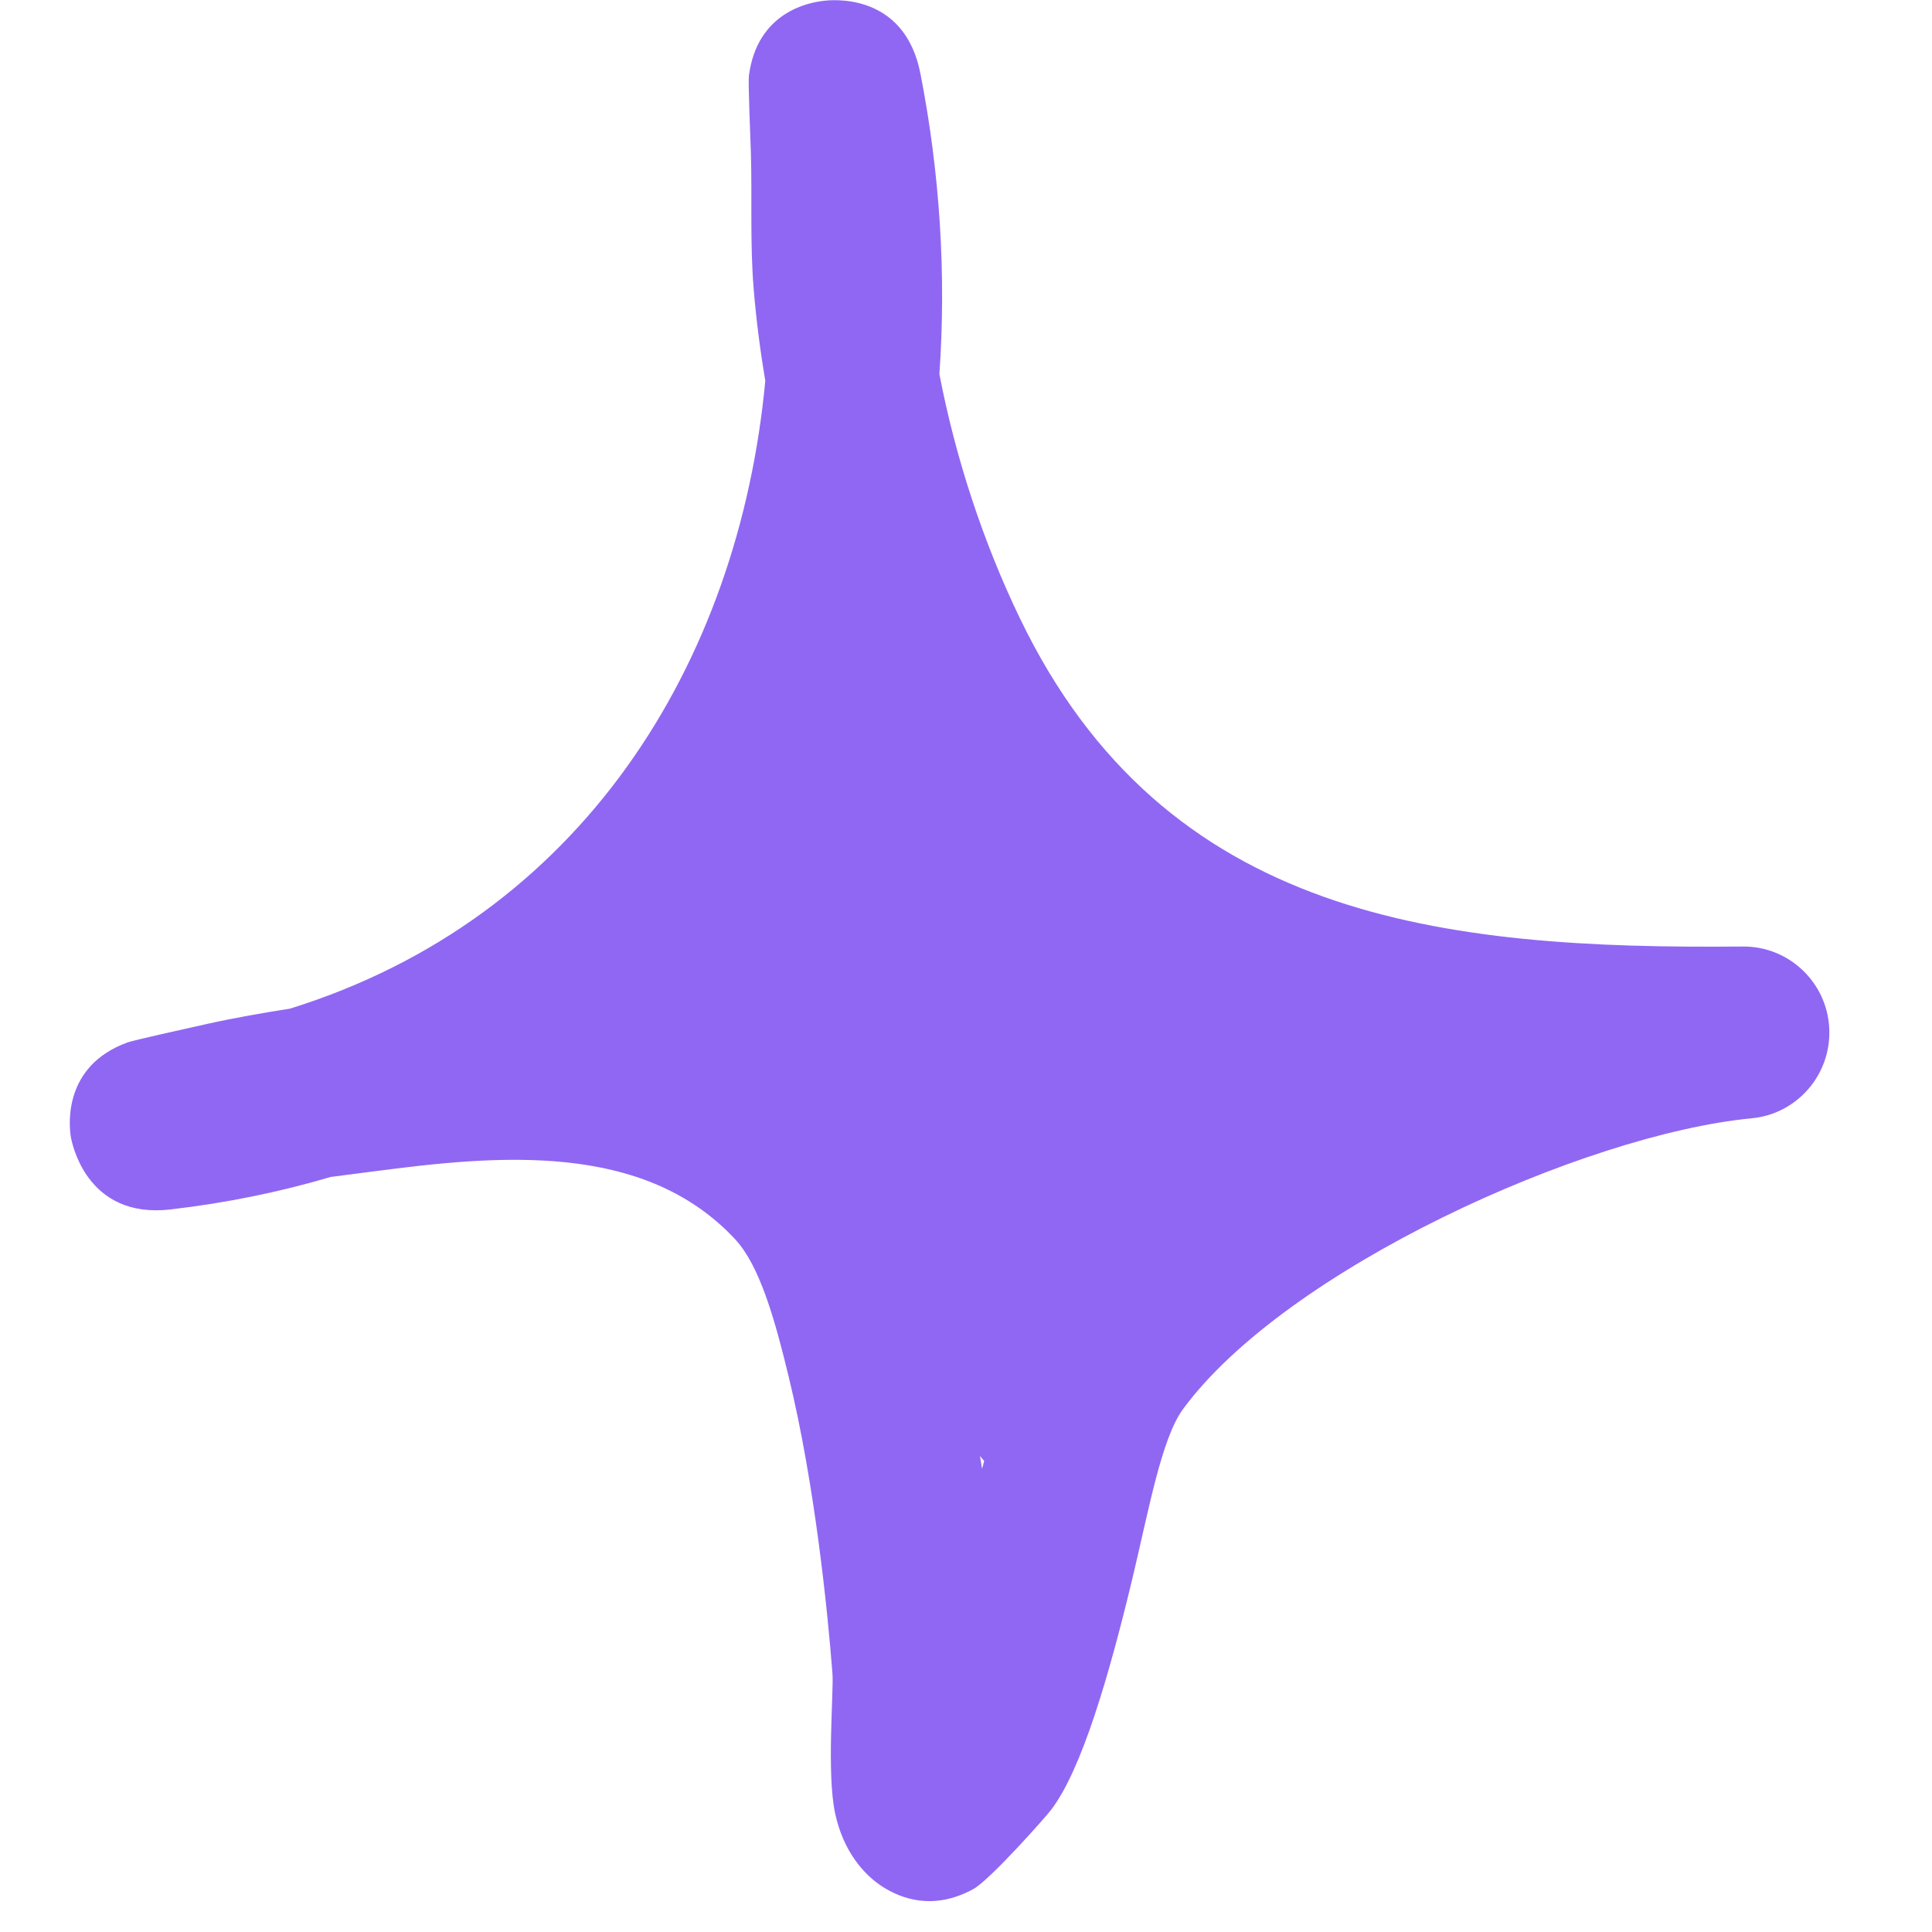
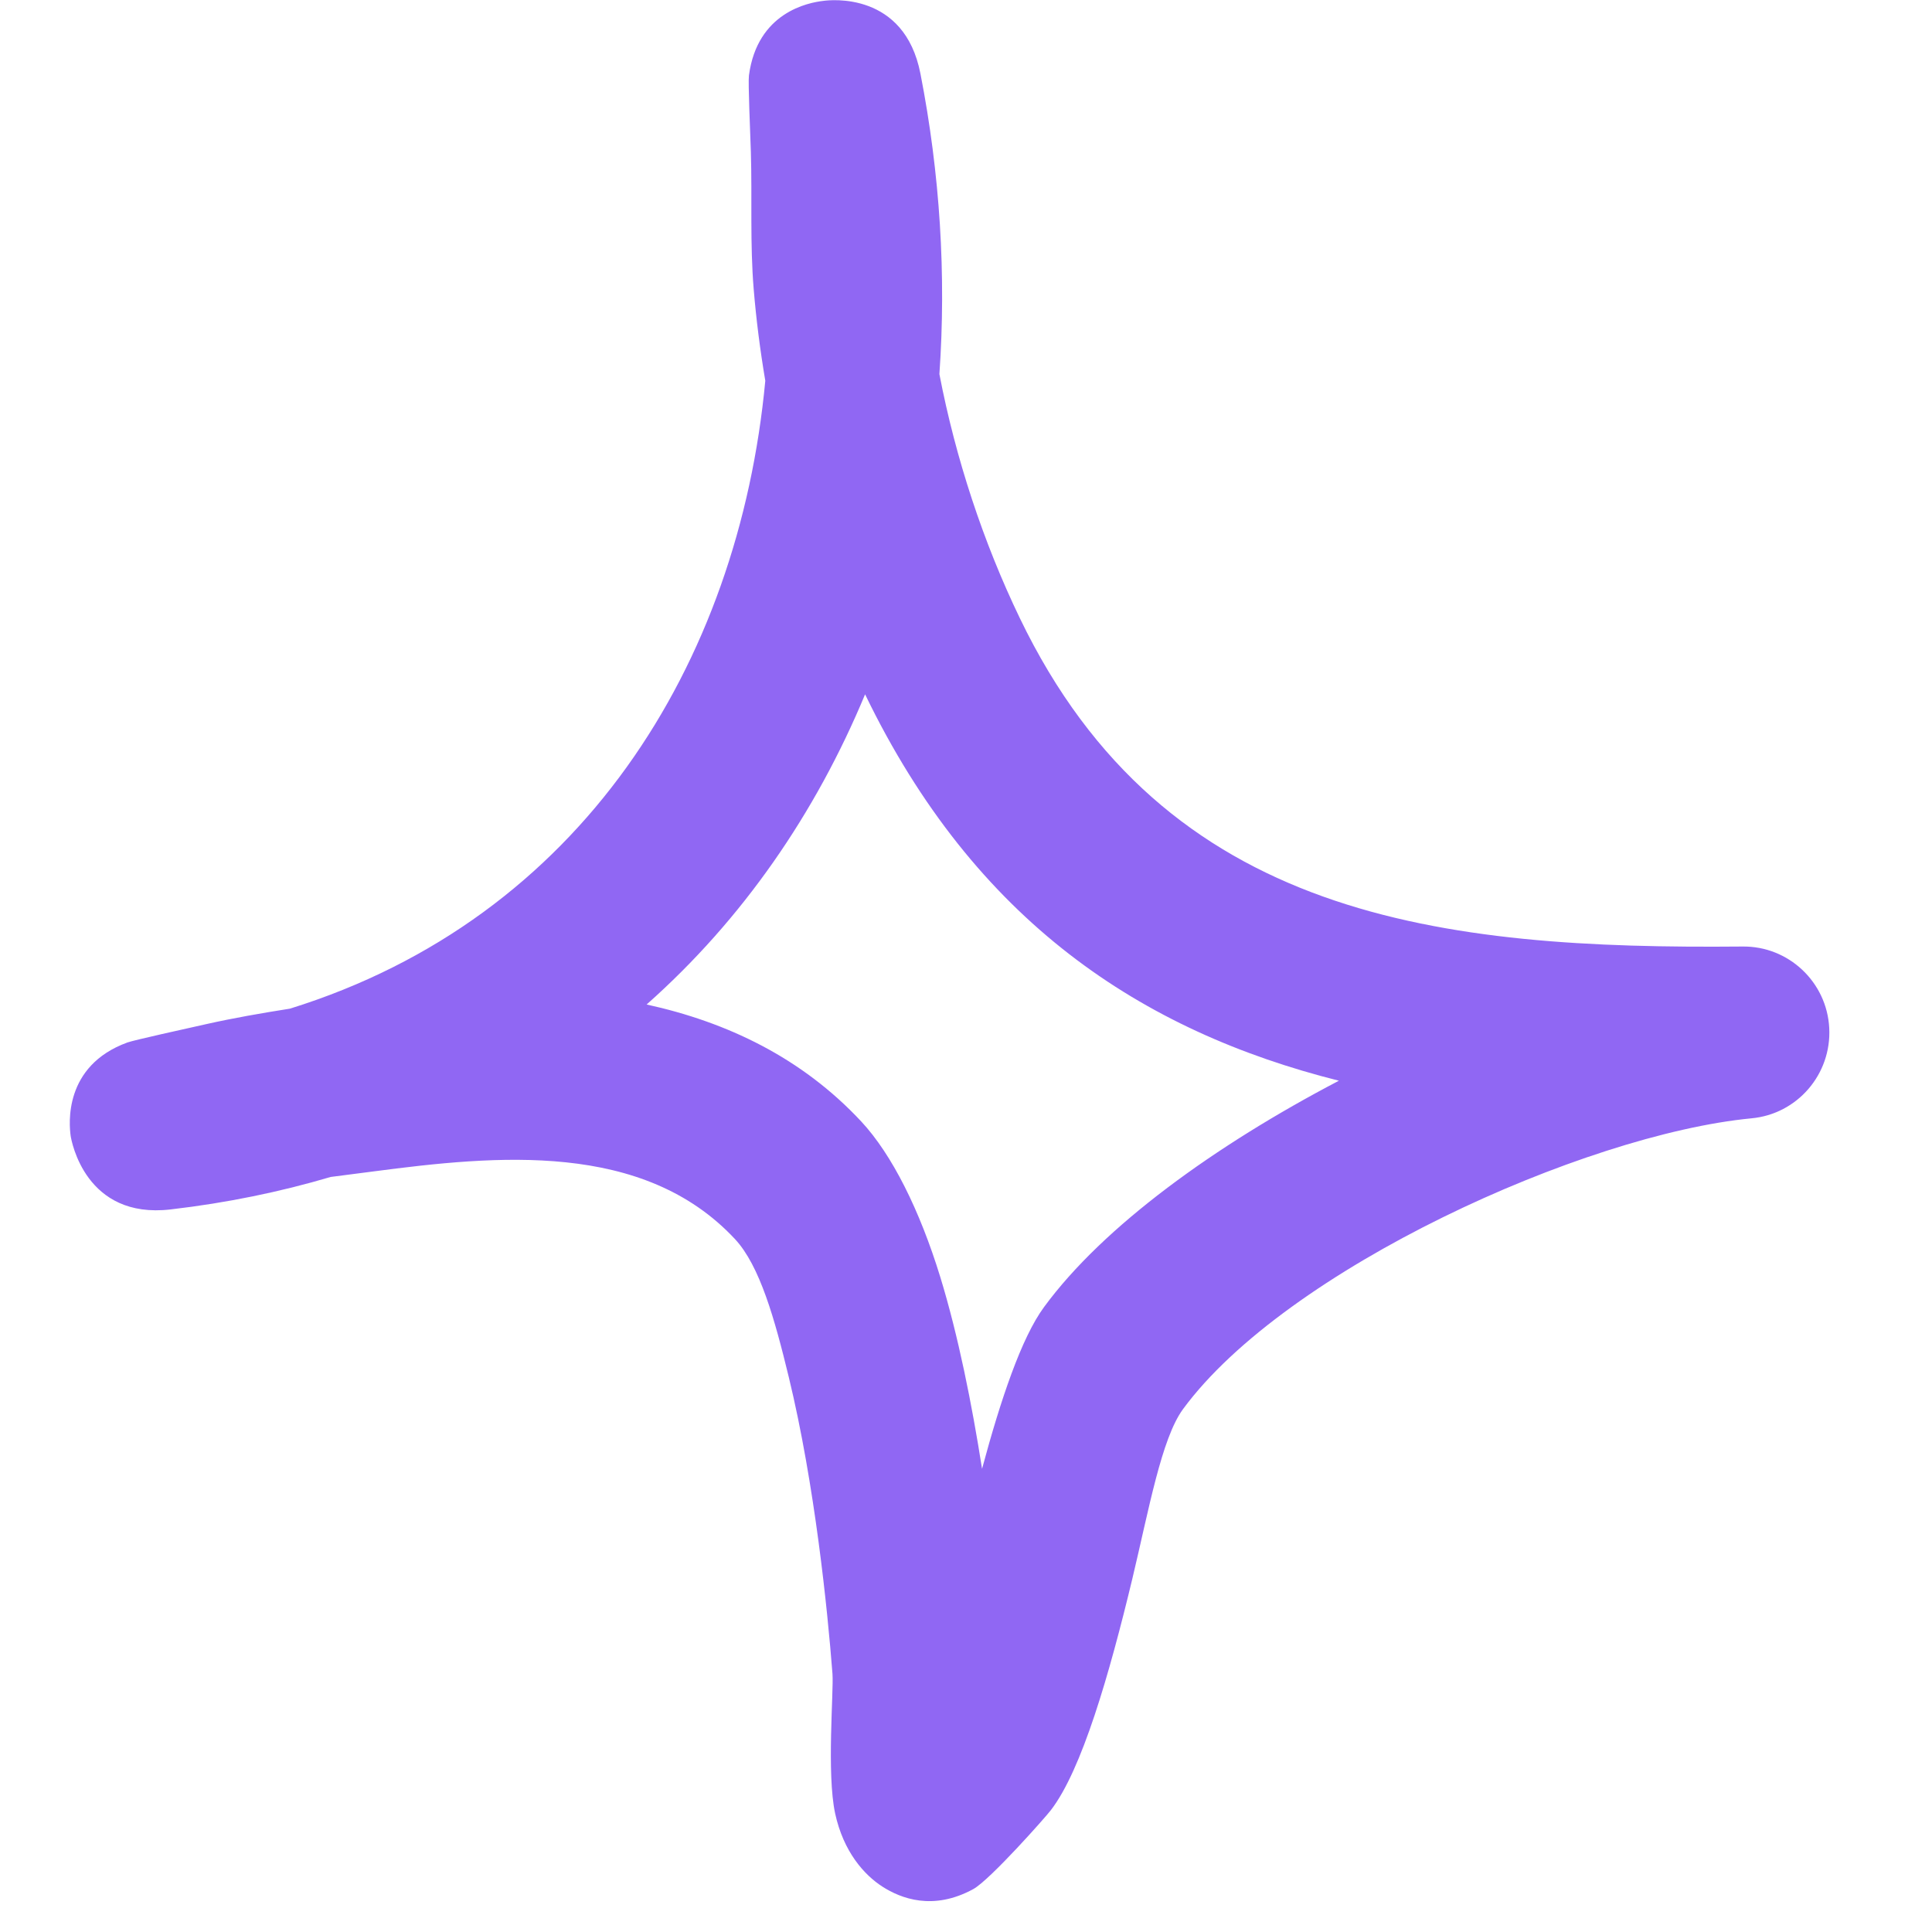
<svg xmlns="http://www.w3.org/2000/svg" width="26" height="26" viewBox="0 0 26 26" fill="none">
  <path fill-rule="evenodd" clip-rule="evenodd" d="M10.299 5.124C10.229 4.71 10.177 4.302 10.143 3.893C10.092 3.281 10.123 2.663 10.105 2.05C10.097 1.79 10.066 1.112 10.079 1.015C10.192 0.165 10.878 0.035 11.079 0.012C11.176 -0.002 12.172 -0.113 12.387 0.992C12.651 2.343 12.735 3.703 12.642 5.035C12.86 6.168 13.232 7.297 13.724 8.318C15.68 12.38 19.409 12.775 23.448 12.738C24.069 12.729 24.585 13.216 24.617 13.834C24.65 14.456 24.187 14.994 23.569 15.05C21.311 15.268 17.305 17.079 15.92 18.964C15.631 19.359 15.462 20.311 15.239 21.244C14.928 22.539 14.558 23.82 14.143 24.359C14.081 24.443 13.325 25.297 13.099 25.422C12.557 25.719 12.123 25.548 11.876 25.39C11.63 25.232 11.351 24.921 11.239 24.405C11.123 23.867 11.221 22.762 11.203 22.525C11.137 21.666 10.966 19.981 10.615 18.532C10.426 17.752 10.225 17.033 9.891 16.675C8.657 15.352 6.684 15.547 5.022 15.765C4.831 15.788 4.641 15.816 4.45 15.839C3.774 16.039 3.055 16.188 2.296 16.276C1.15 16.41 0.962 15.357 0.951 15.287C0.93 15.134 0.851 14.344 1.715 14.029C1.809 13.996 2.504 13.843 2.772 13.783C3.146 13.699 3.523 13.634 3.902 13.574C7.815 12.357 9.941 8.94 10.299 5.124ZM11.642 9.344C13.119 12.399 15.361 13.876 18.019 14.544H18.018C16.359 15.412 14.85 16.499 14.05 17.59C13.746 18.003 13.467 18.834 13.216 19.767C13.08 18.899 12.896 17.975 12.654 17.186C12.377 16.285 12.005 15.538 11.59 15.092C10.789 14.233 9.783 13.755 8.702 13.518C9.996 12.371 10.978 10.941 11.642 9.344Z" fill="#9067F3" />
-   <path d="M11.375 8.942L19 14.5L13.552 20.015L10.502 16.498L6.845 13.965L11.375 8.942Z" fill="#9067F3" />
</svg>